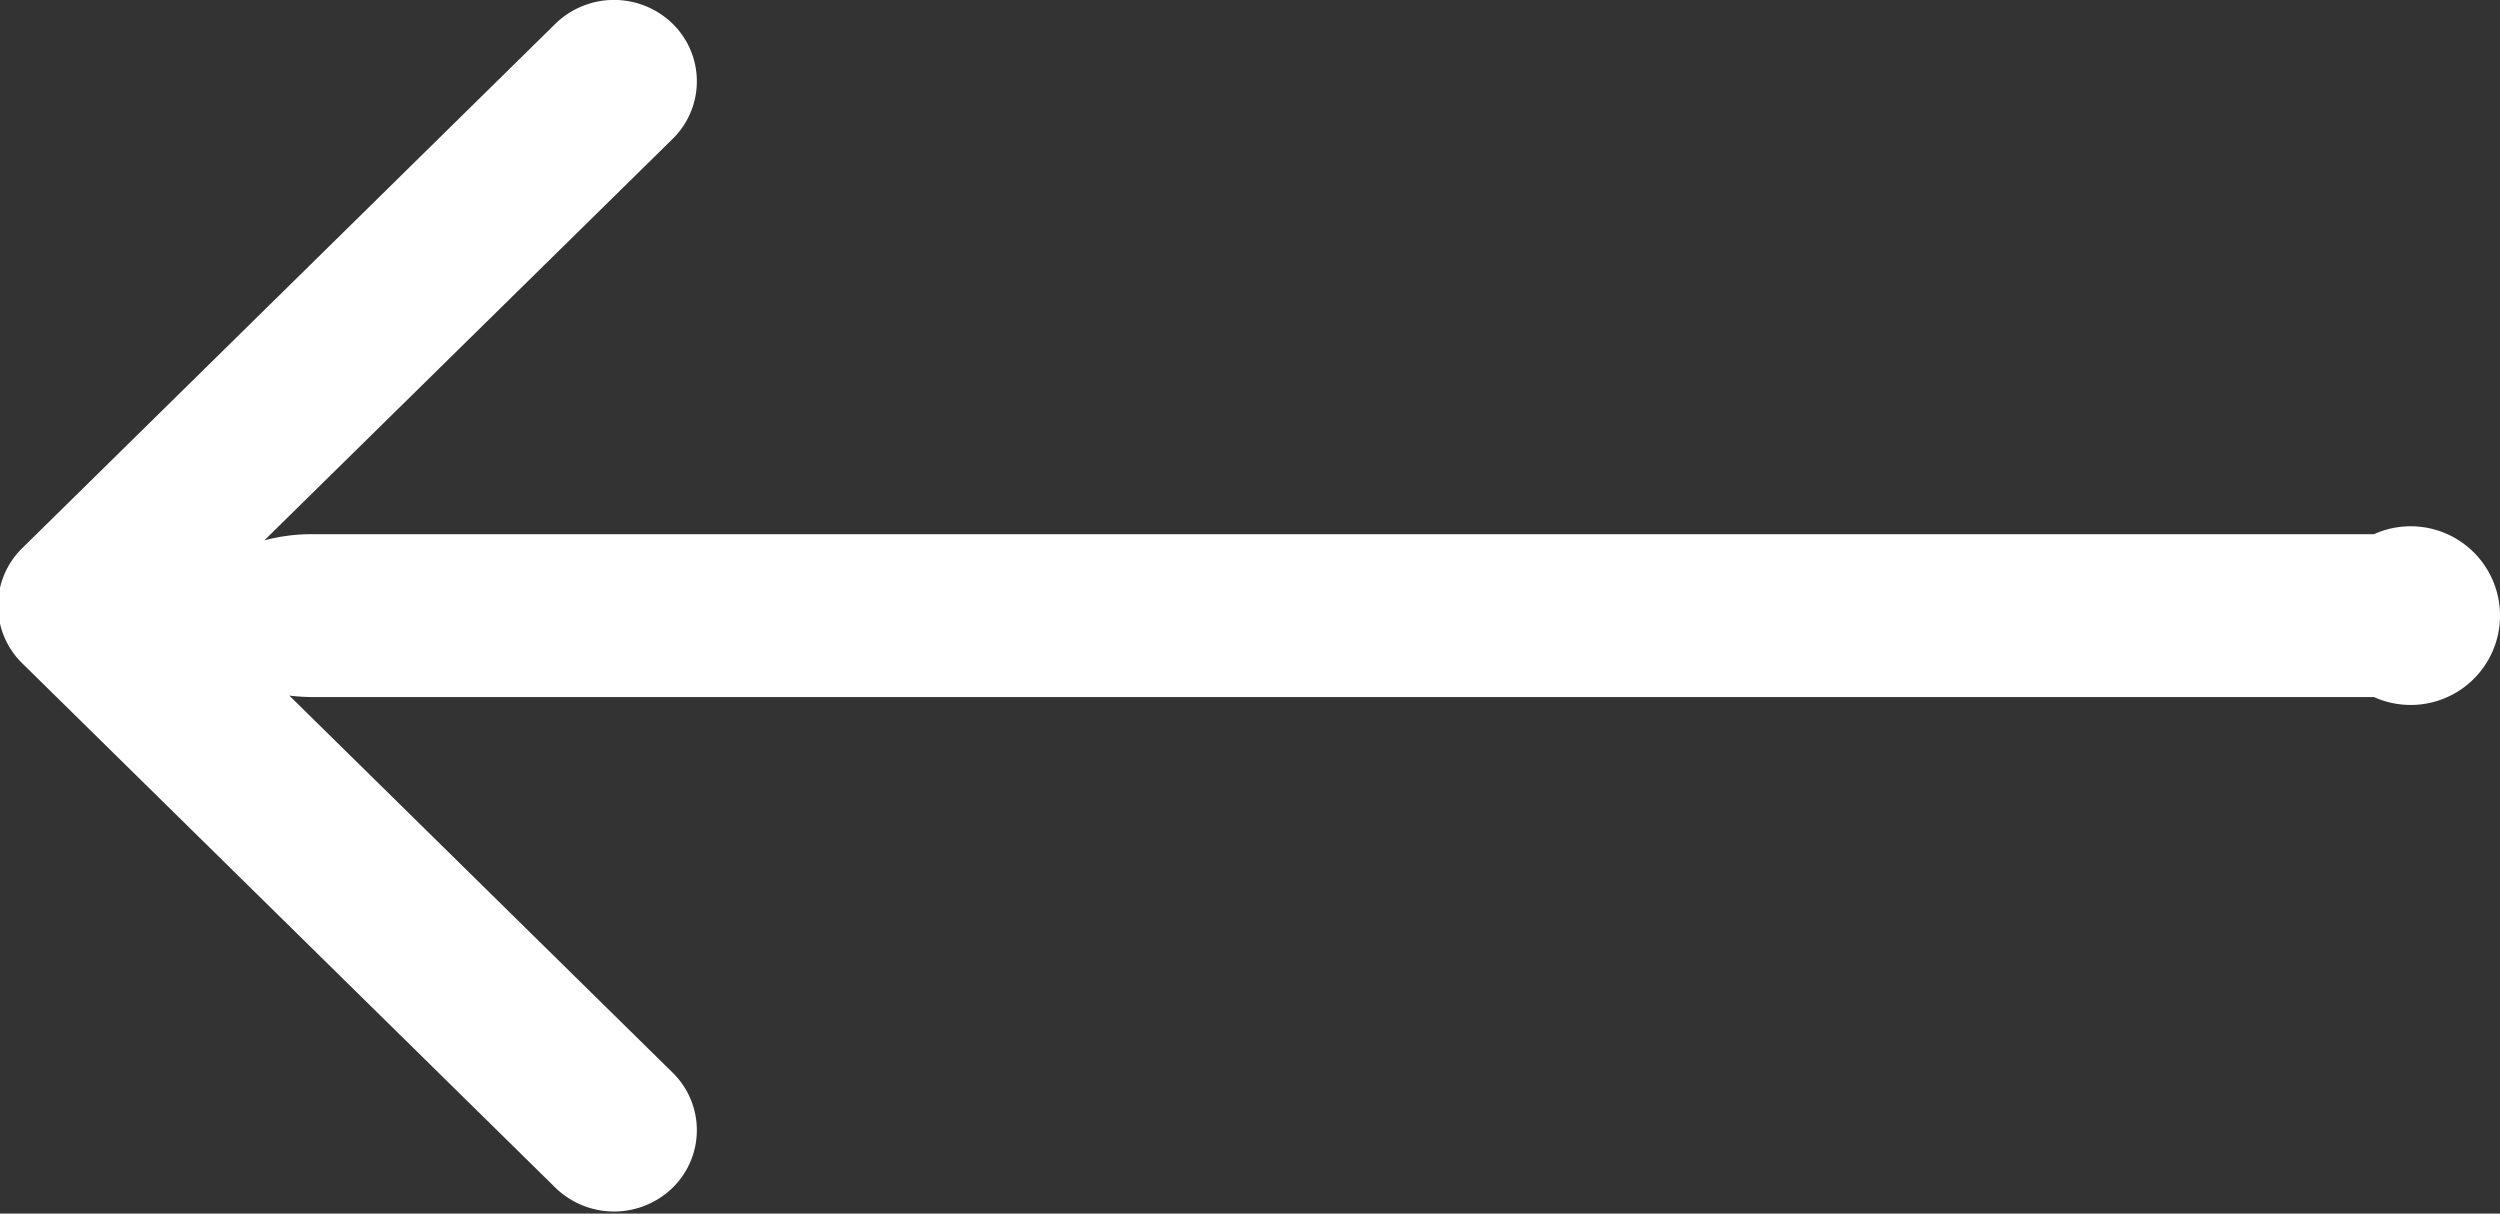
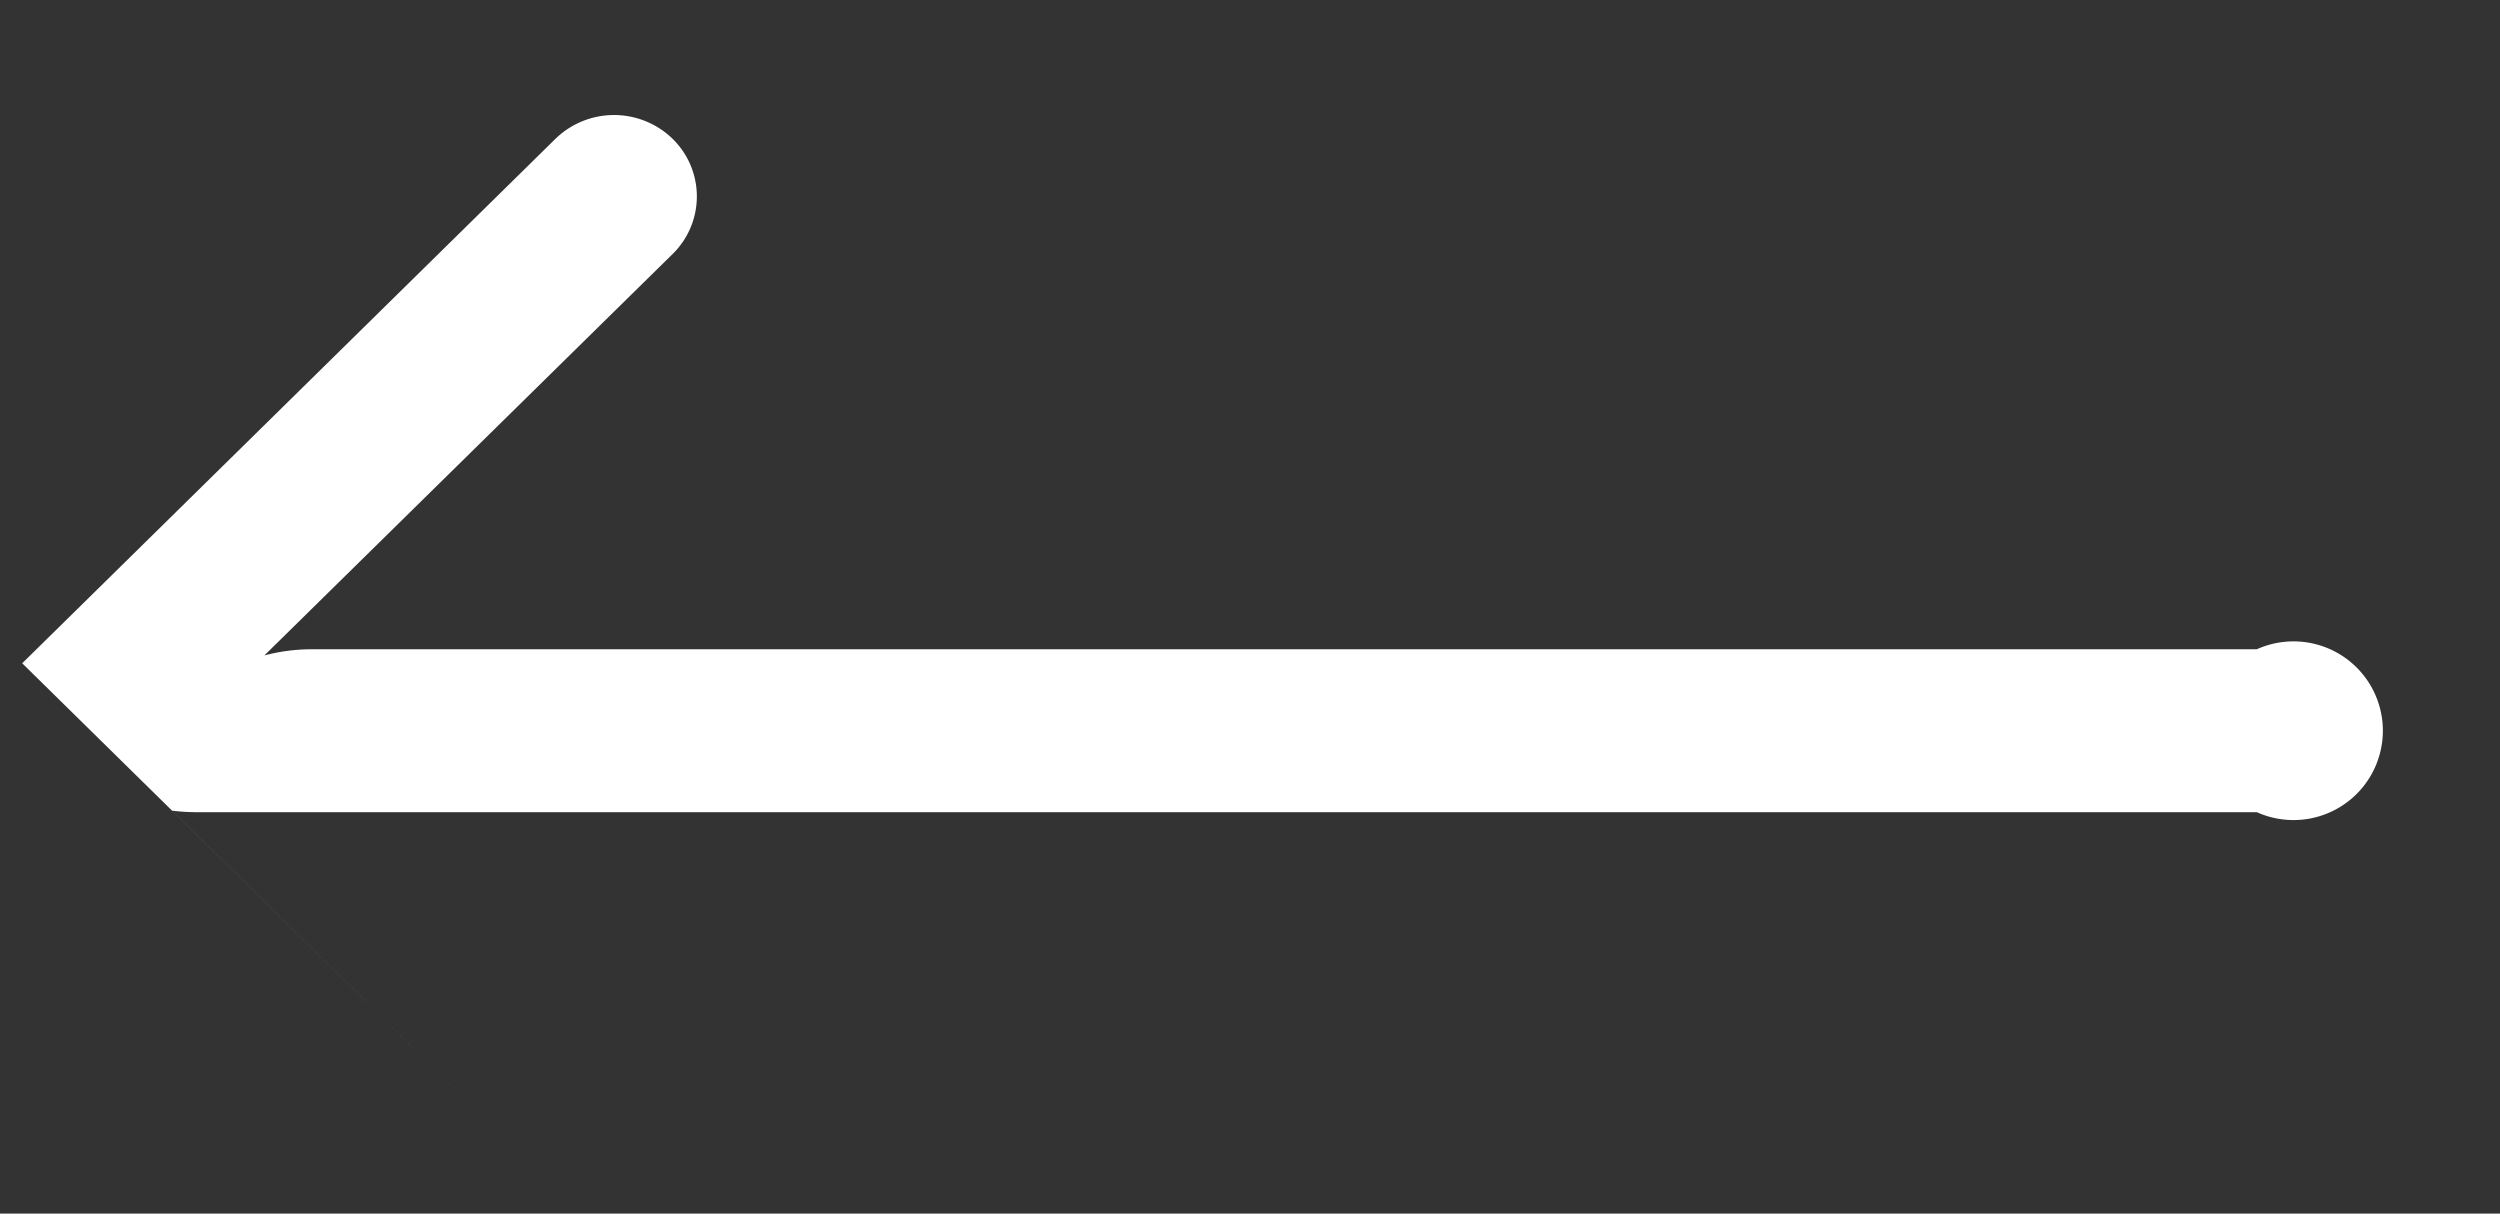
<svg xmlns="http://www.w3.org/2000/svg" width="26.78" height="13" viewBox="0 0 26.78 13">
  <rect x="0" y="0" width="26.78" height="13" fill="#333333" stroke="none" />
  <defs>
    <style>
      .cls-1 {
        fill: #fff;
        fill-rule: evenodd;
      }
    </style>
  </defs>
-   <path id="arrow_left.svg" class="cls-1" d="M989.238,694.105l5.712,5.618a0.9,0.9,0,0,0,1.255,0,0.862,0.862,0,0,0,0-1.233l-4.106-4.039a2.14,2.14,0,0,0,.243.016h22.088a0.957,0.957,0,1,0,0-1.745H992.342a1.983,1.983,0,0,0-.51.066l4.373-4.3a0.863,0.863,0,0,0,0-1.234,0.9,0.9,0,0,0-1.255,0l-5.712,5.618A0.862,0.862,0,0,0,989.238,694.105Z" transform="translate(-989 -687)" />
+   <path id="arrow_left.svg" class="cls-1" d="M989.238,694.105l5.712,5.618l-4.106-4.039a2.14,2.14,0,0,0,.243.016h22.088a0.957,0.957,0,1,0,0-1.745H992.342a1.983,1.983,0,0,0-.51.066l4.373-4.3a0.863,0.863,0,0,0,0-1.234,0.9,0.9,0,0,0-1.255,0l-5.712,5.618A0.862,0.862,0,0,0,989.238,694.105Z" transform="translate(-989 -687)" />
</svg>